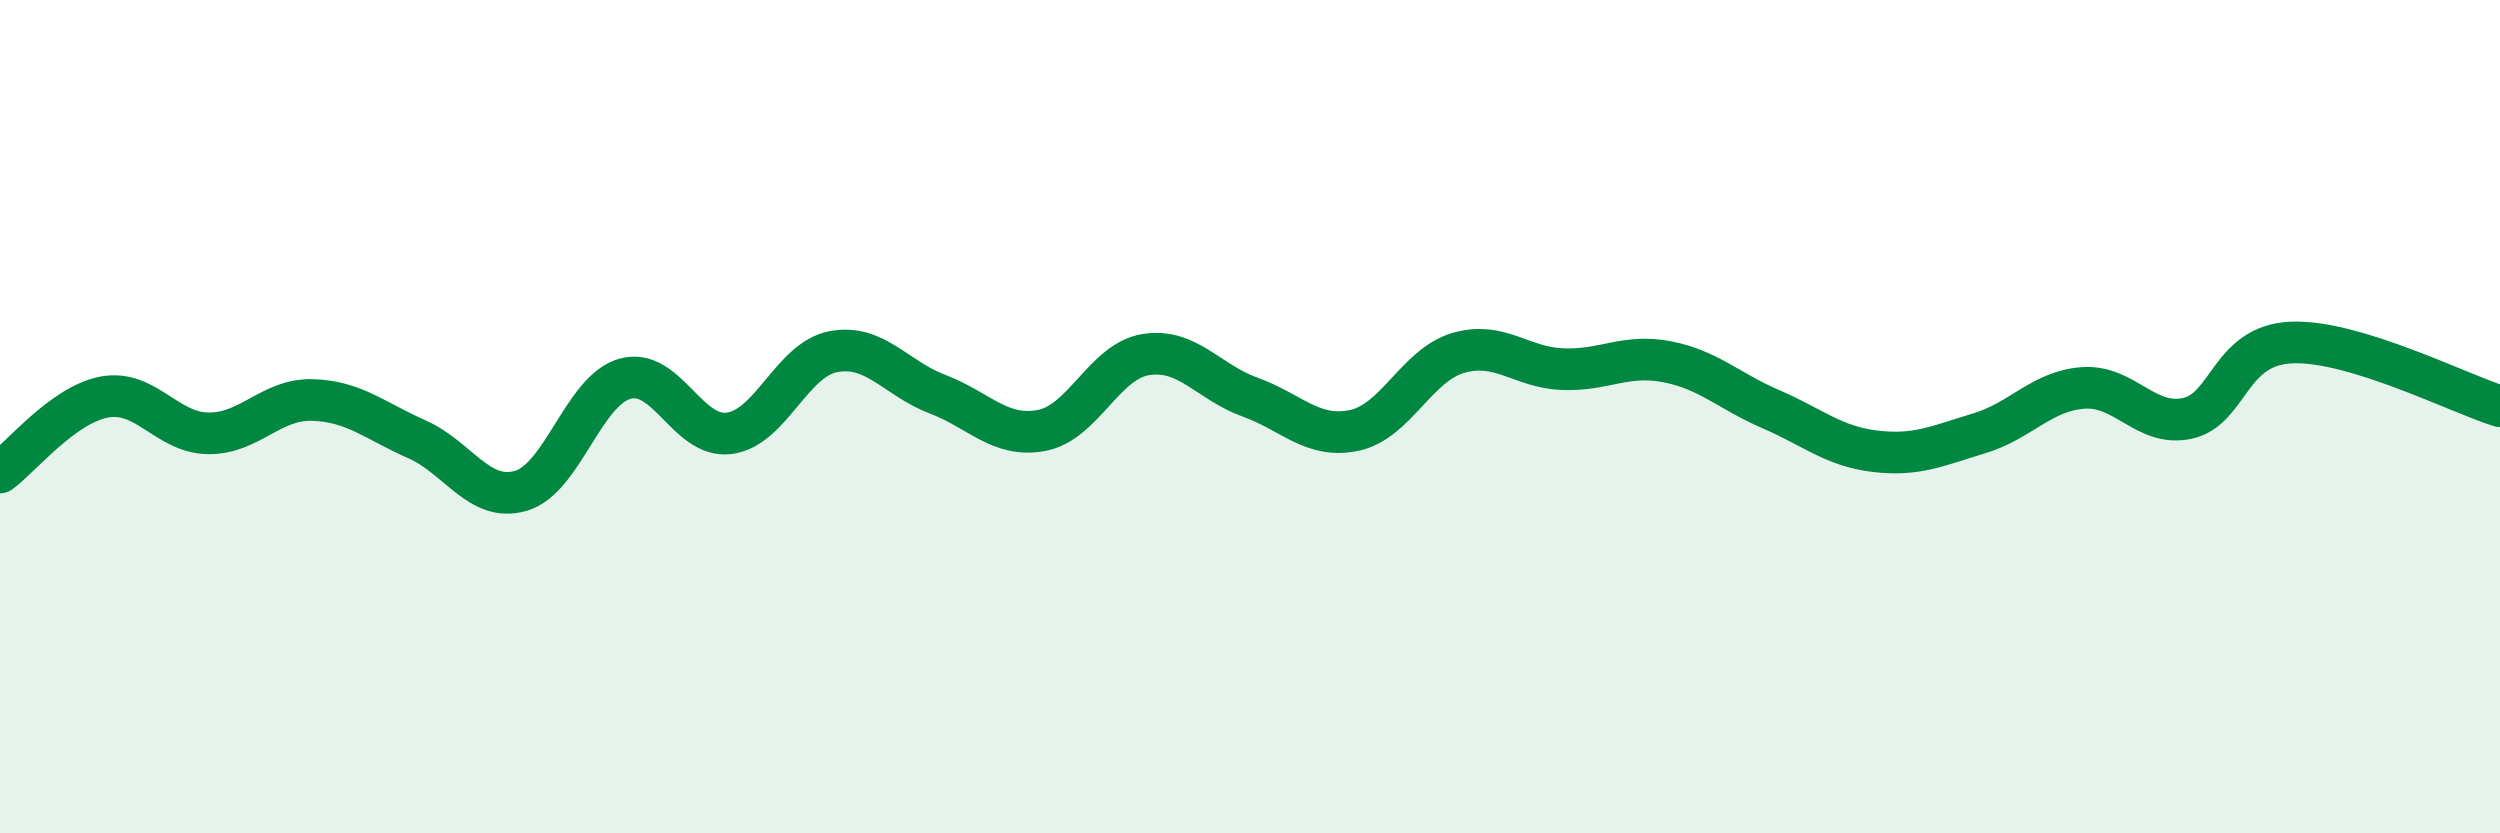
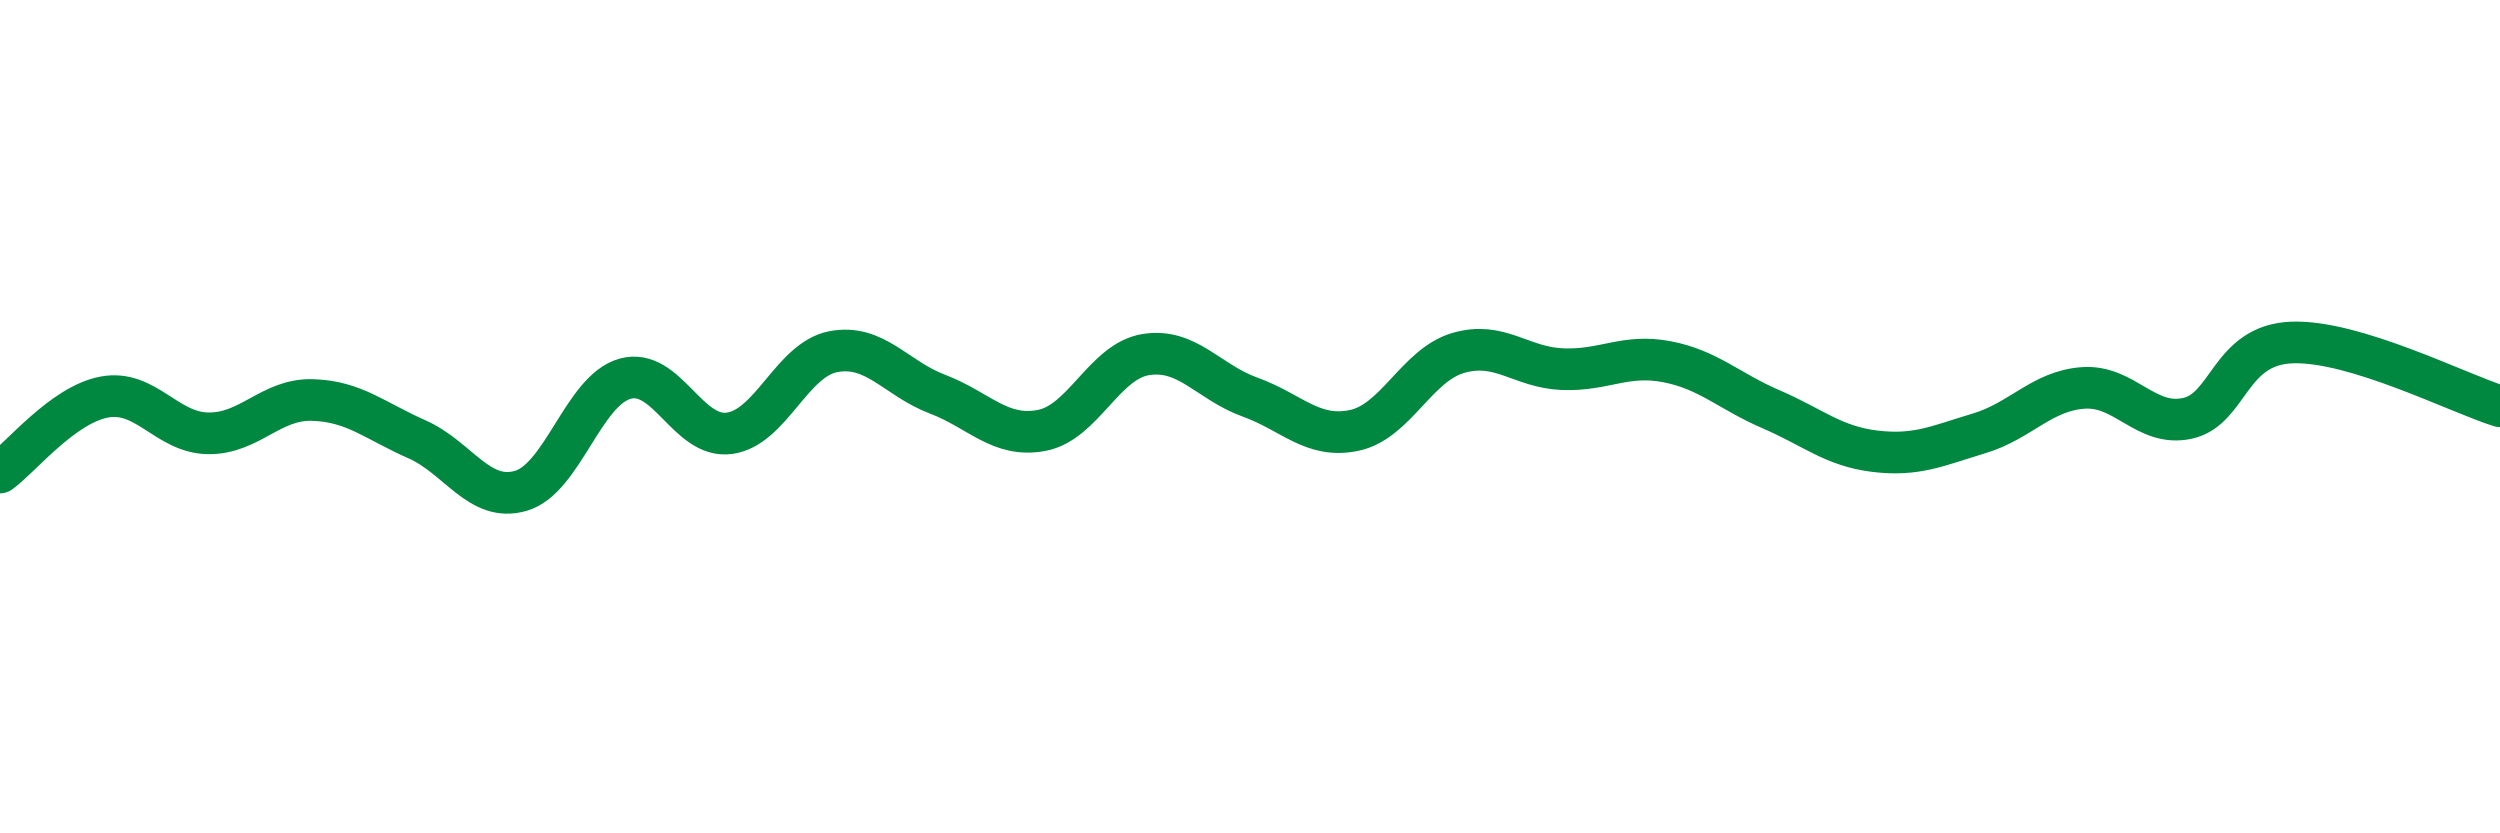
<svg xmlns="http://www.w3.org/2000/svg" width="60" height="20" viewBox="0 0 60 20">
-   <path d="M 0,11.34 C 0.5,10.98 1.5,9.72 2.5,9.53 C 3.5,9.34 4,10.39 5,10.4 C 6,10.41 6.5,9.57 7.5,9.6 C 8.5,9.63 9,10.1 10,10.54 C 11,10.98 11.5,12.07 12.5,11.78 C 13.5,11.49 14,9.37 15,9.09 C 16,8.81 16.5,10.53 17.5,10.4 C 18.5,10.27 19,8.63 20,8.44 C 21,8.25 21.5,9.08 22.5,9.46 C 23.5,9.84 24,10.52 25,10.33 C 26,10.14 26.5,8.67 27.5,8.51 C 28.5,8.35 29,9.17 30,9.53 C 31,9.89 31.5,10.54 32.5,10.33 C 33.5,10.12 34,8.76 35,8.47 C 36,8.18 36.5,8.82 37.5,8.86 C 38.5,8.9 39,8.49 40,8.68 C 41,8.87 41.5,9.39 42.5,9.82 C 43.5,10.25 44,10.71 45,10.83 C 46,10.95 46.5,10.7 47.5,10.4 C 48.5,10.1 49,9.38 50,9.31 C 51,9.24 51.5,10.26 52.5,10.04 C 53.5,9.82 53.5,8.28 55,8.22 C 56.5,8.16 59,9.44 60,9.75L60 20L0 20Z" fill="#008740" opacity="0.1" stroke-linecap="round" stroke-linejoin="round" />
  <path d="M 0,11.34 C 0.5,10.98 1.5,9.72 2.5,9.53 C 3.5,9.34 4,10.39 5,10.4 C 6,10.41 6.5,9.57 7.5,9.6 C 8.5,9.63 9,10.1 10,10.54 C 11,10.98 11.5,12.07 12.5,11.78 C 13.5,11.49 14,9.37 15,9.09 C 16,8.81 16.5,10.53 17.5,10.4 C 18.5,10.27 19,8.63 20,8.44 C 21,8.25 21.5,9.08 22.5,9.46 C 23.5,9.84 24,10.52 25,10.33 C 26,10.14 26.5,8.67 27.5,8.51 C 28.5,8.35 29,9.17 30,9.53 C 31,9.89 31.5,10.54 32.5,10.33 C 33.5,10.12 34,8.76 35,8.47 C 36,8.18 36.5,8.82 37.5,8.86 C 38.5,8.9 39,8.49 40,8.68 C 41,8.87 41.5,9.39 42.5,9.82 C 43.5,10.25 44,10.71 45,10.83 C 46,10.95 46.5,10.7 47.5,10.4 C 48.5,10.1 49,9.38 50,9.31 C 51,9.24 51.5,10.26 52.5,10.04 C 53.5,9.82 53.5,8.28 55,8.22 C 56.5,8.16 59,9.44 60,9.75" stroke="#008740" stroke-width="1" fill="none" stroke-linecap="round" stroke-linejoin="round" />
</svg>